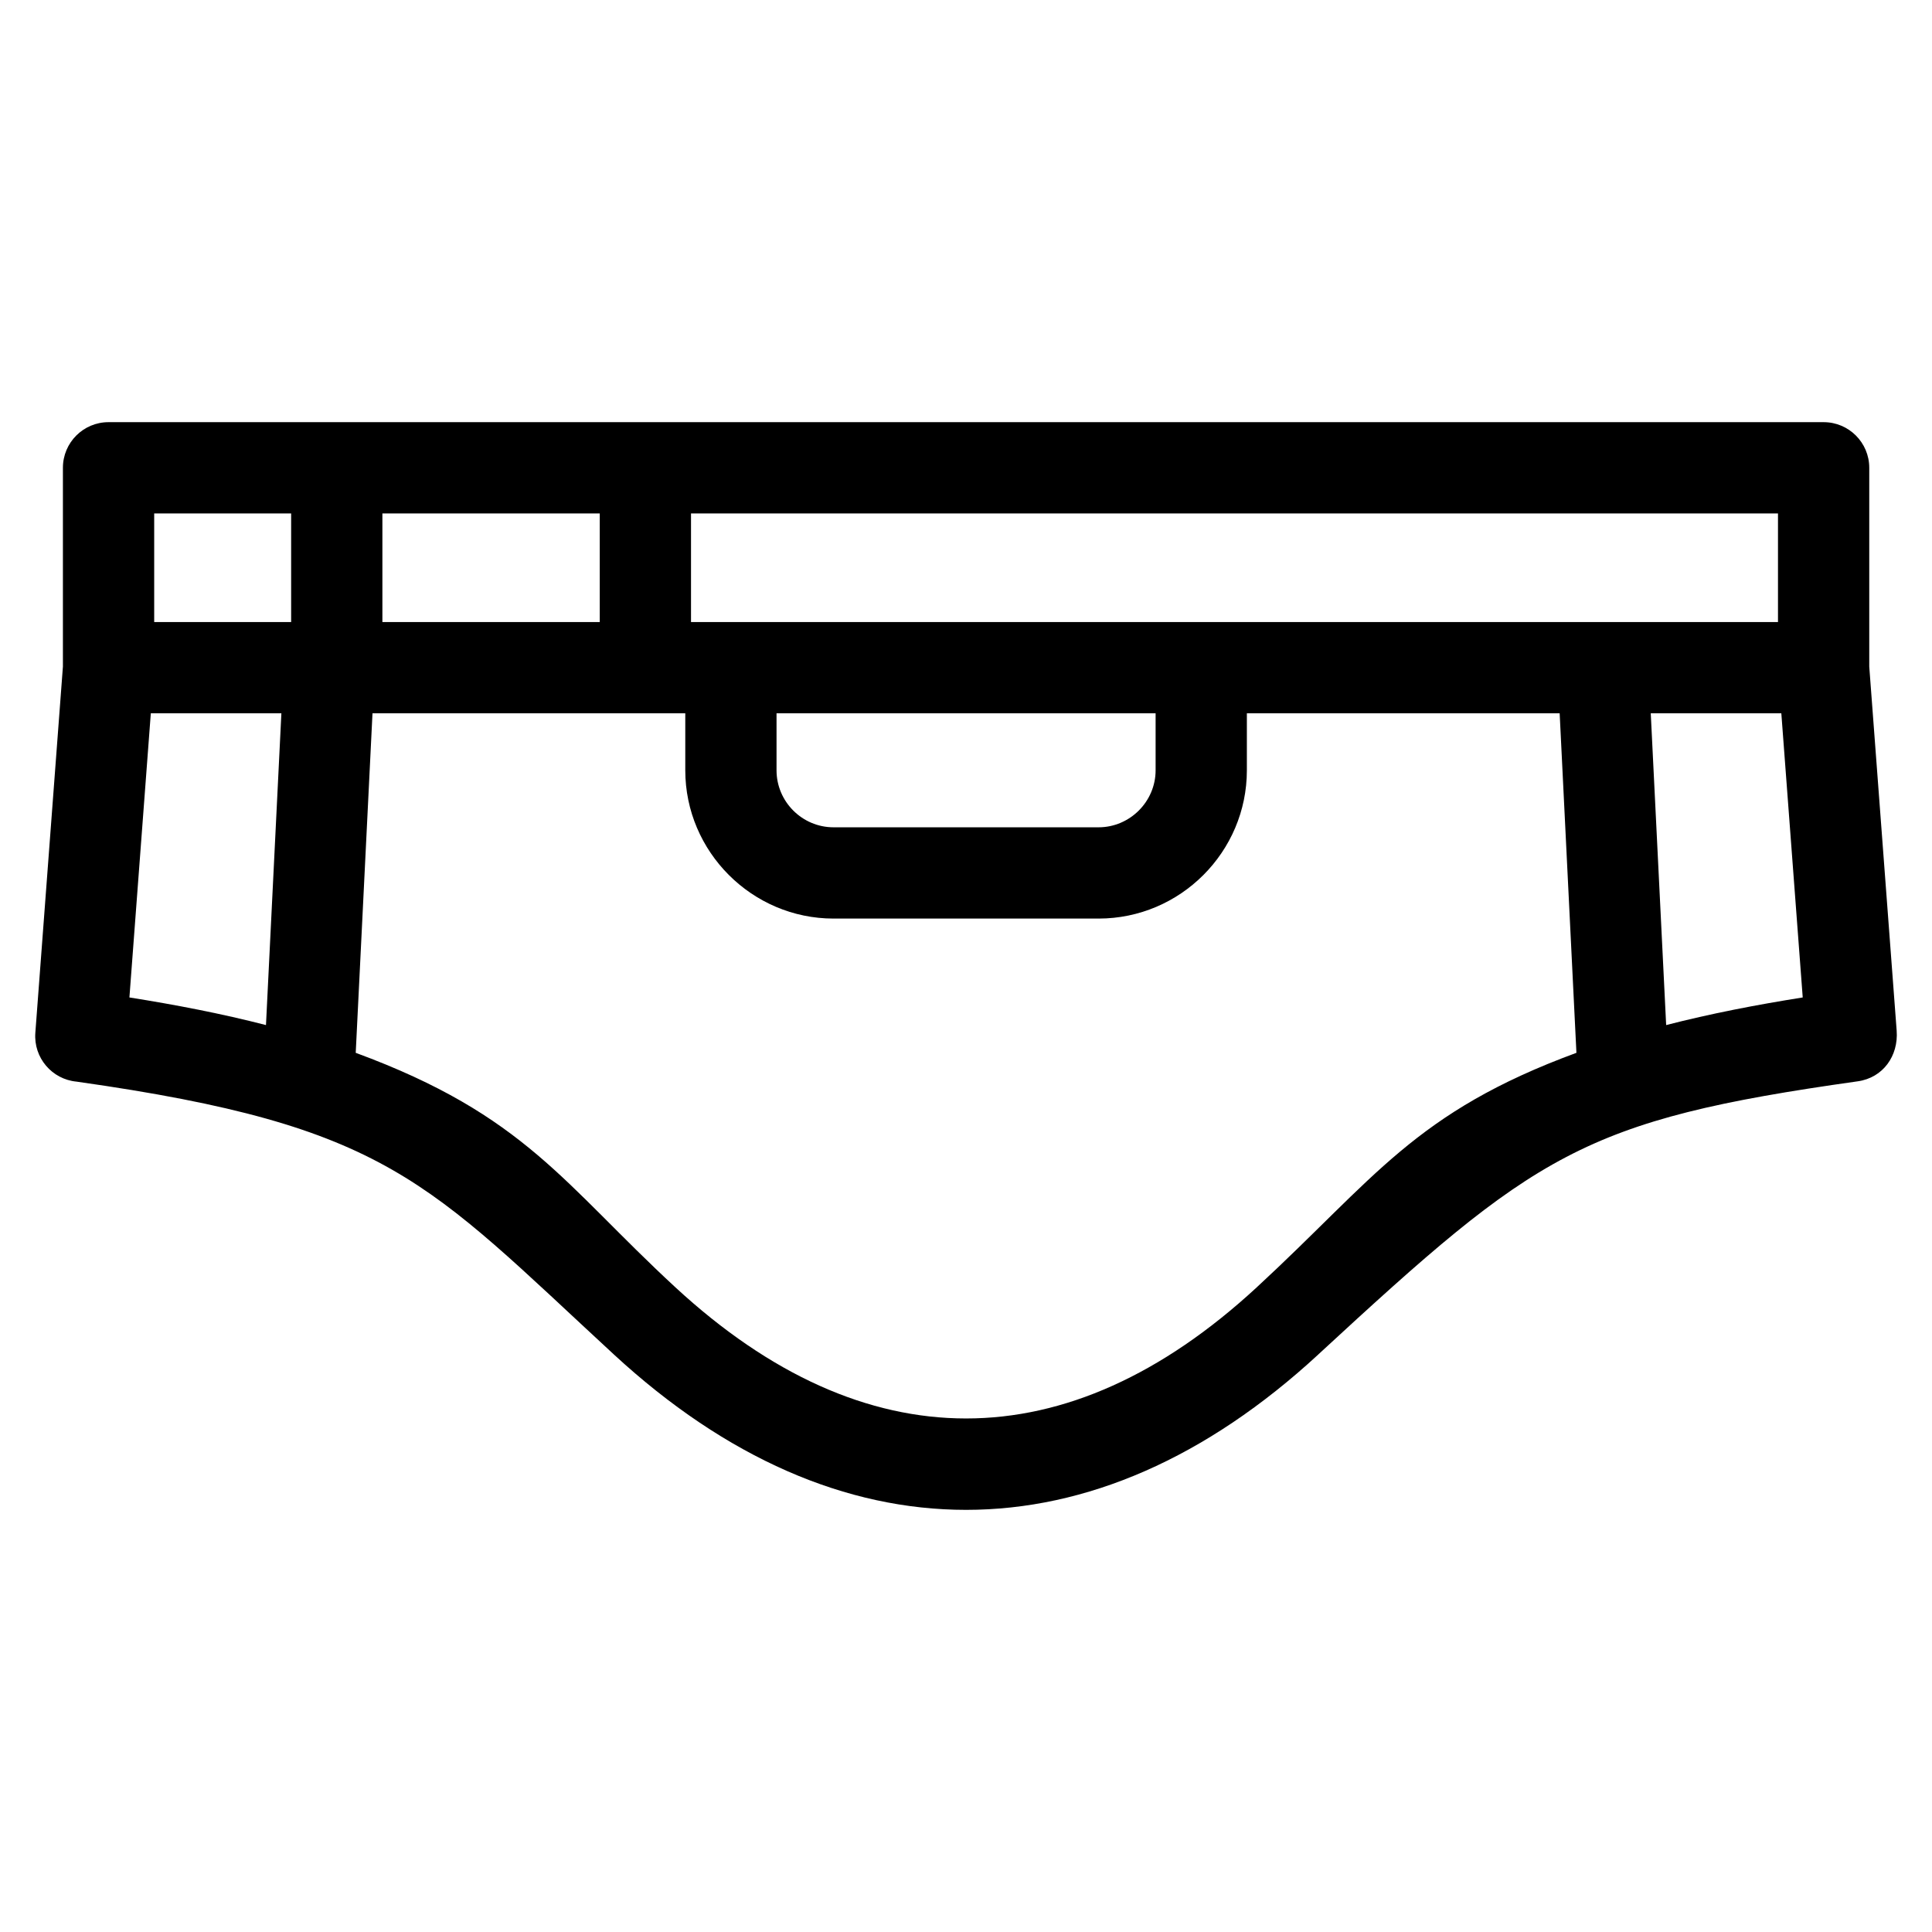
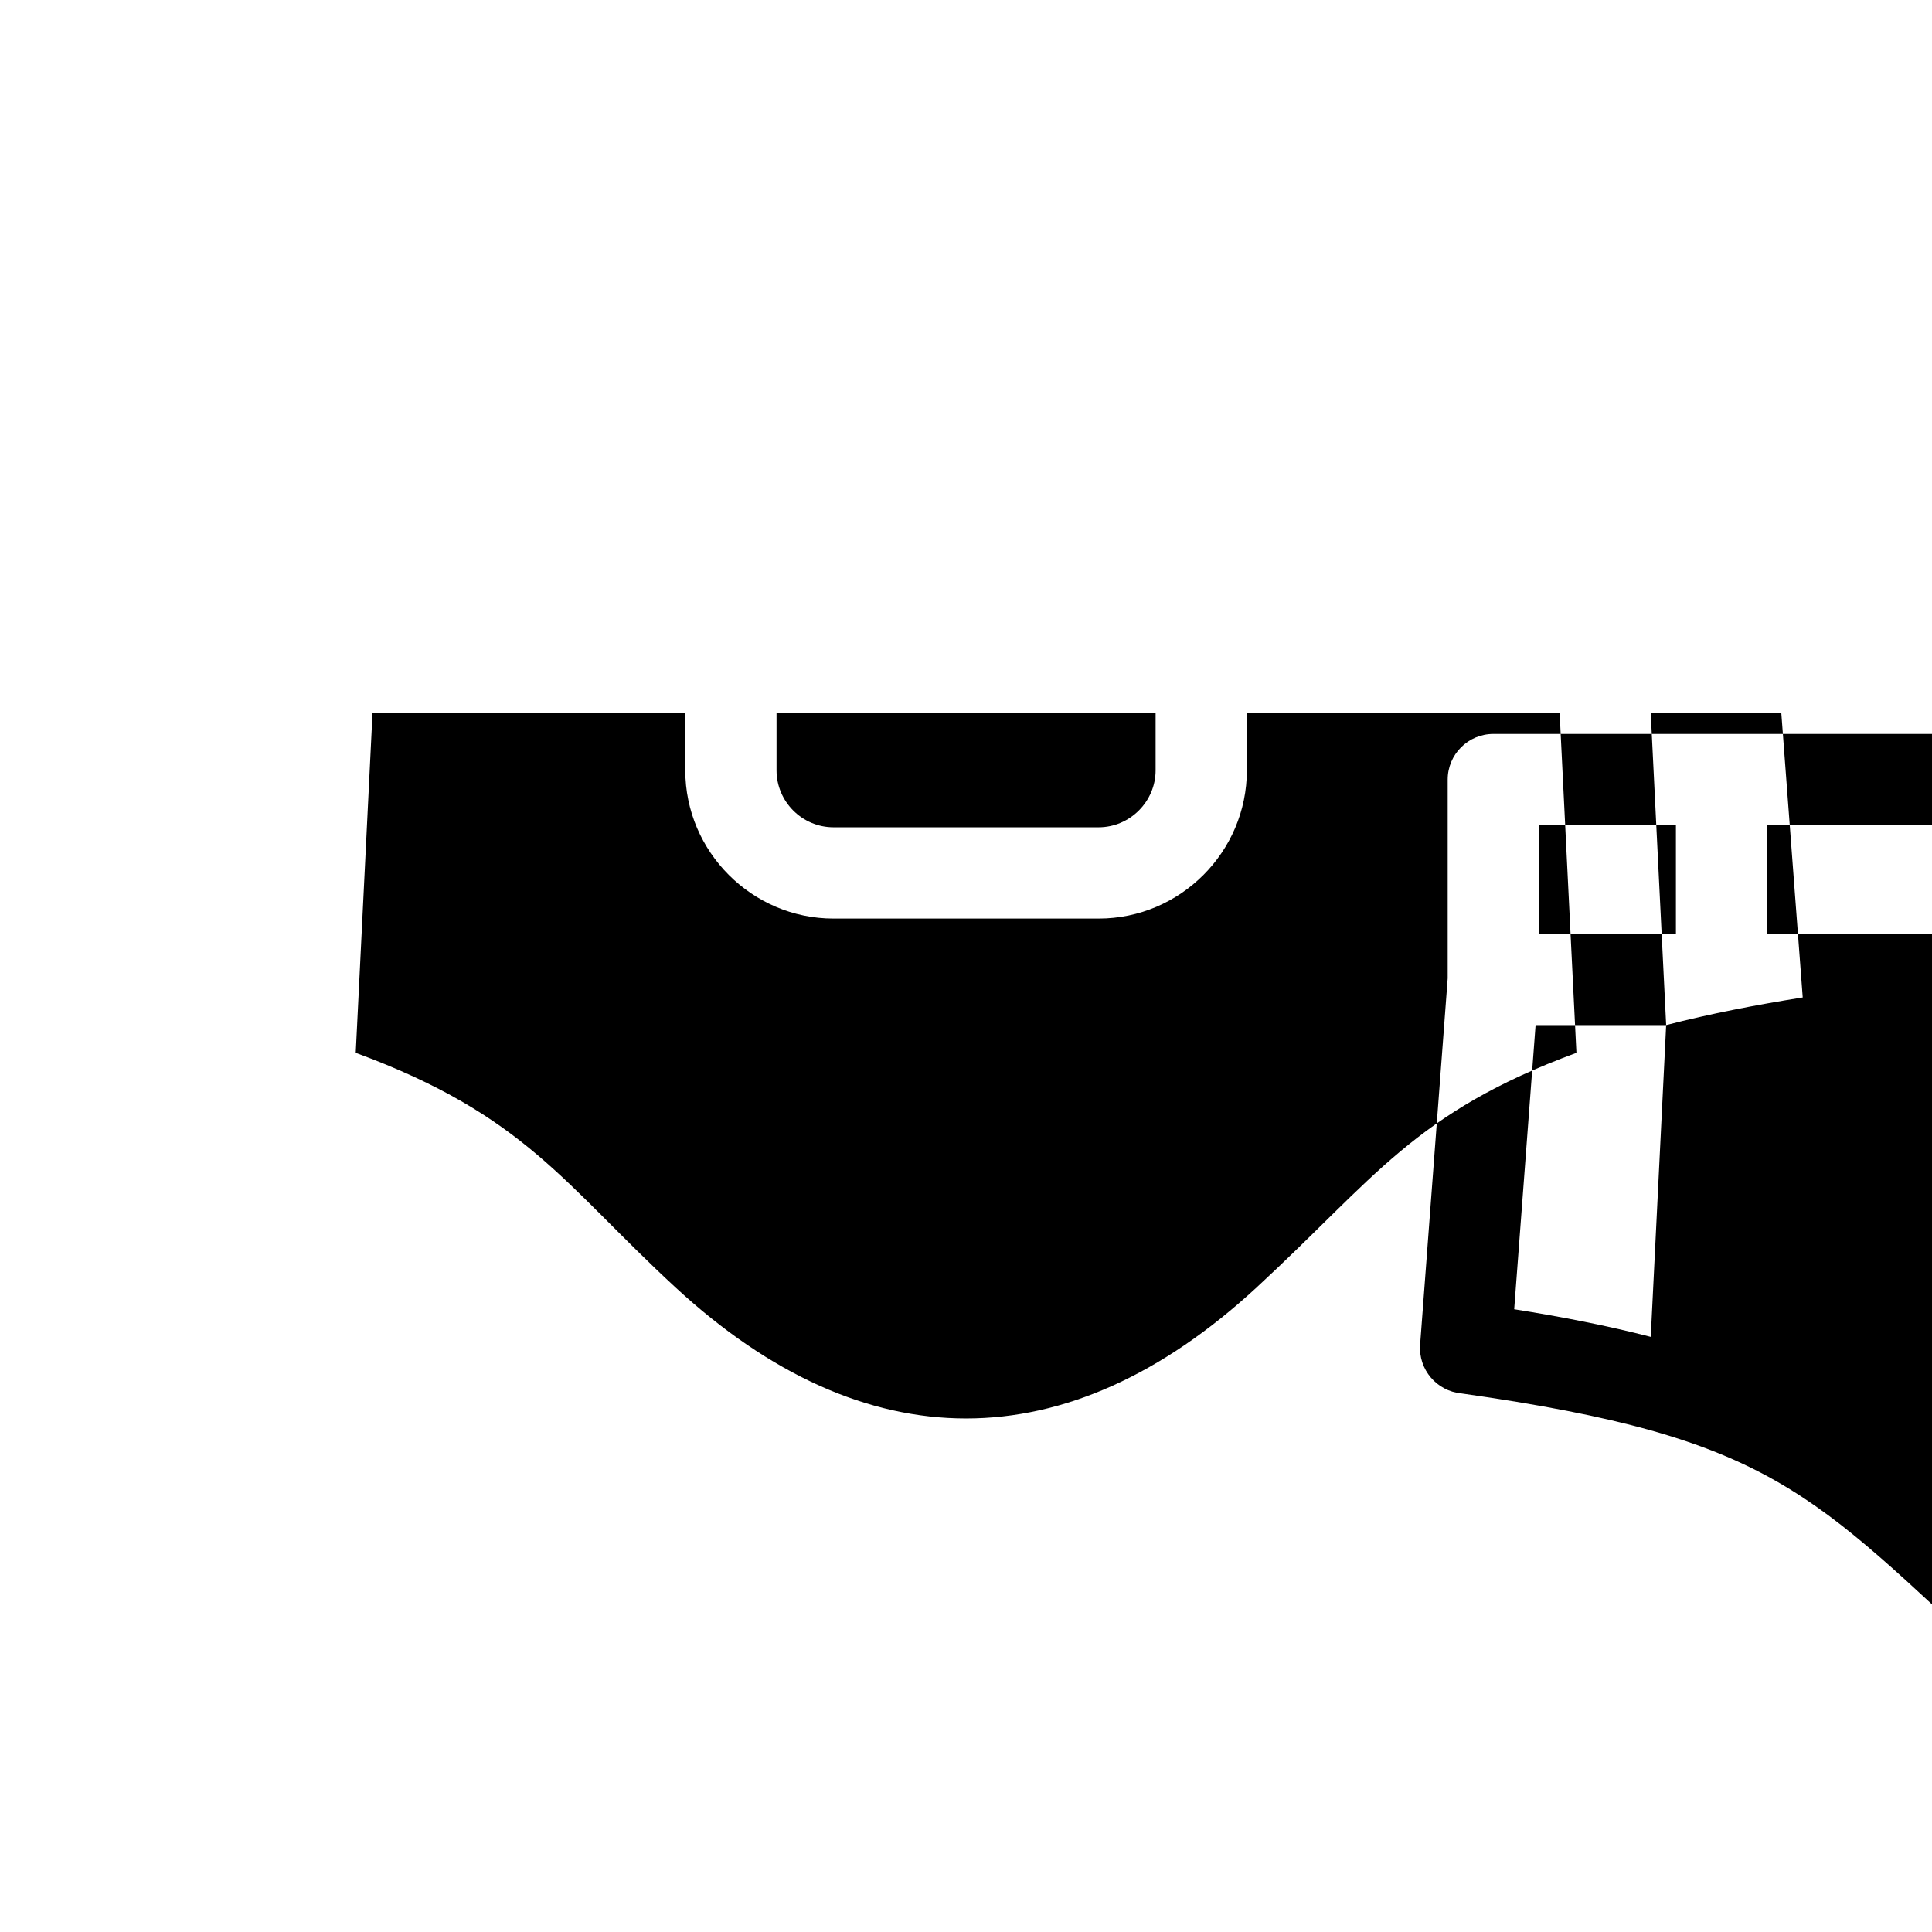
<svg xmlns="http://www.w3.org/2000/svg" fill="#000000" width="800px" height="800px" version="1.1" viewBox="144 144 512 512">
-   <path d="m561.77 423.01-4.445-89.984h-82.891v15.109c0 21.637-17.656 39.297-39.293 39.297h-70.242c-21.605 0-39.293-17.707-39.293-39.297v-15.109h-82.891l-4.445 89.984c44.969 16.559 55.145 34.848 84.758 62.184 50.141 46.285 103.84 46.285 153.98 0 31.418-29.008 41.855-46.391 84.758-62.184zm-111.52-89.984h-100.46v15.109c0 8.32 6.801 15.109 15.109 15.109h70.242c8.281 0 15.109-6.824 15.109-15.109v-15.109zm135.3 82.629c11.734-3.023 23.824-5.356 36.191-7.32l-5.672-75.309h-34.602zm-366.98-82.629h-34.602l-5.672 75.309c12.367 1.965 24.457 4.297 36.191 7.32zm274.79 169.93c-59.469 54.898-127.2 54.898-186.67 0-49.824-45.973-59.57-60.578-142.4-72.312-6.539-0.613-11.414-6.348-10.926-12.926l7.309-97.07v-52.68c0-6.676 5.414-12.09 12.09-12.09h454.52c6.676 0 12.09 5.414 12.09 12.09v52.68l7.266 96.512c0.492 6.609-3.562 12.465-10.355 13.406-73.121 10.305-85.16 19.059-142.93 72.387zm-190.42-194.11v-28.781h-57.602v28.781zm-81.785 0v-28.781h-36.293v28.781zm105.97-28.781v28.781h288.06v-28.781z" />
+   <path d="m561.77 423.01-4.445-89.984h-82.891v15.109c0 21.637-17.656 39.297-39.293 39.297h-70.242c-21.605 0-39.293-17.707-39.293-39.297v-15.109h-82.891l-4.445 89.984c44.969 16.559 55.145 34.848 84.758 62.184 50.141 46.285 103.84 46.285 153.98 0 31.418-29.008 41.855-46.391 84.758-62.184zm-111.52-89.984h-100.46v15.109c0 8.32 6.801 15.109 15.109 15.109h70.242c8.281 0 15.109-6.824 15.109-15.109v-15.109zm135.3 82.629c11.734-3.023 23.824-5.356 36.191-7.32l-5.672-75.309h-34.602zh-34.602l-5.672 75.309c12.367 1.965 24.457 4.297 36.191 7.32zm274.79 169.93c-59.469 54.898-127.2 54.898-186.67 0-49.824-45.973-59.57-60.578-142.4-72.312-6.539-0.613-11.414-6.348-10.926-12.926l7.309-97.07v-52.68c0-6.676 5.414-12.09 12.09-12.09h454.52c6.676 0 12.09 5.414 12.09 12.09v52.68l7.266 96.512c0.492 6.609-3.562 12.465-10.355 13.406-73.121 10.305-85.16 19.059-142.93 72.387zm-190.42-194.11v-28.781h-57.602v28.781zm-81.785 0v-28.781h-36.293v28.781zm105.97-28.781v28.781h288.06v-28.781z" />
</svg>